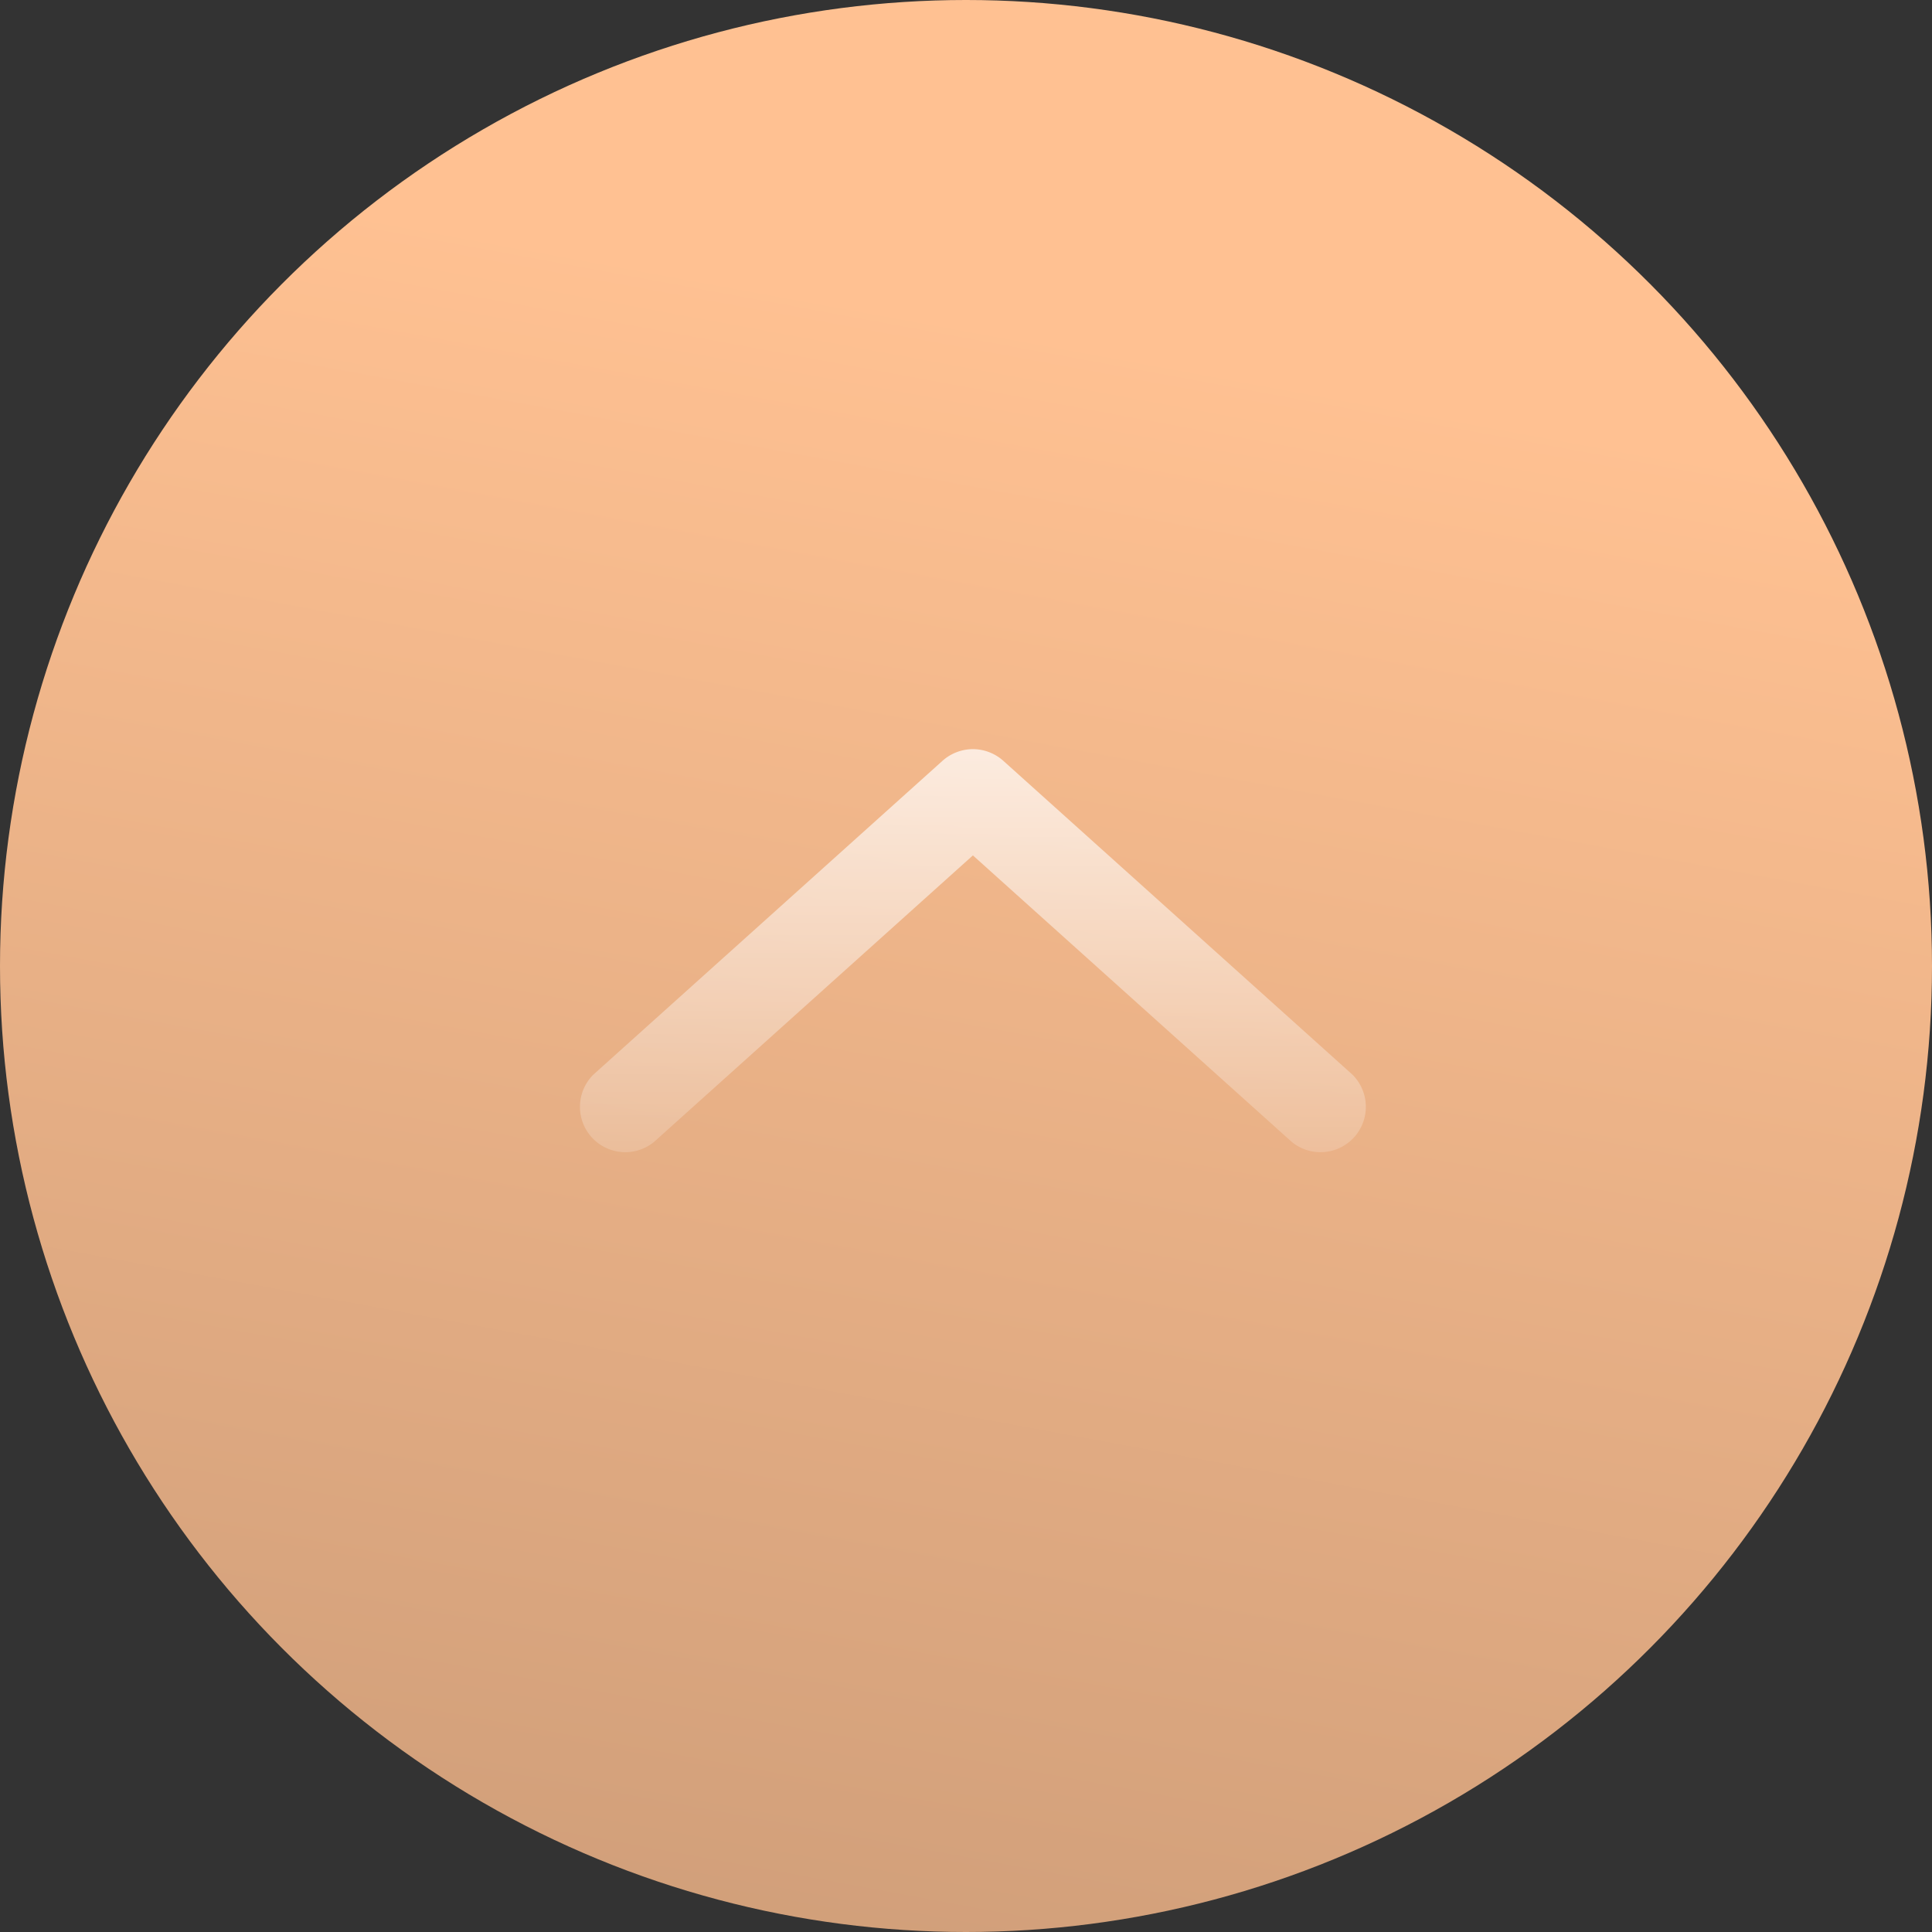
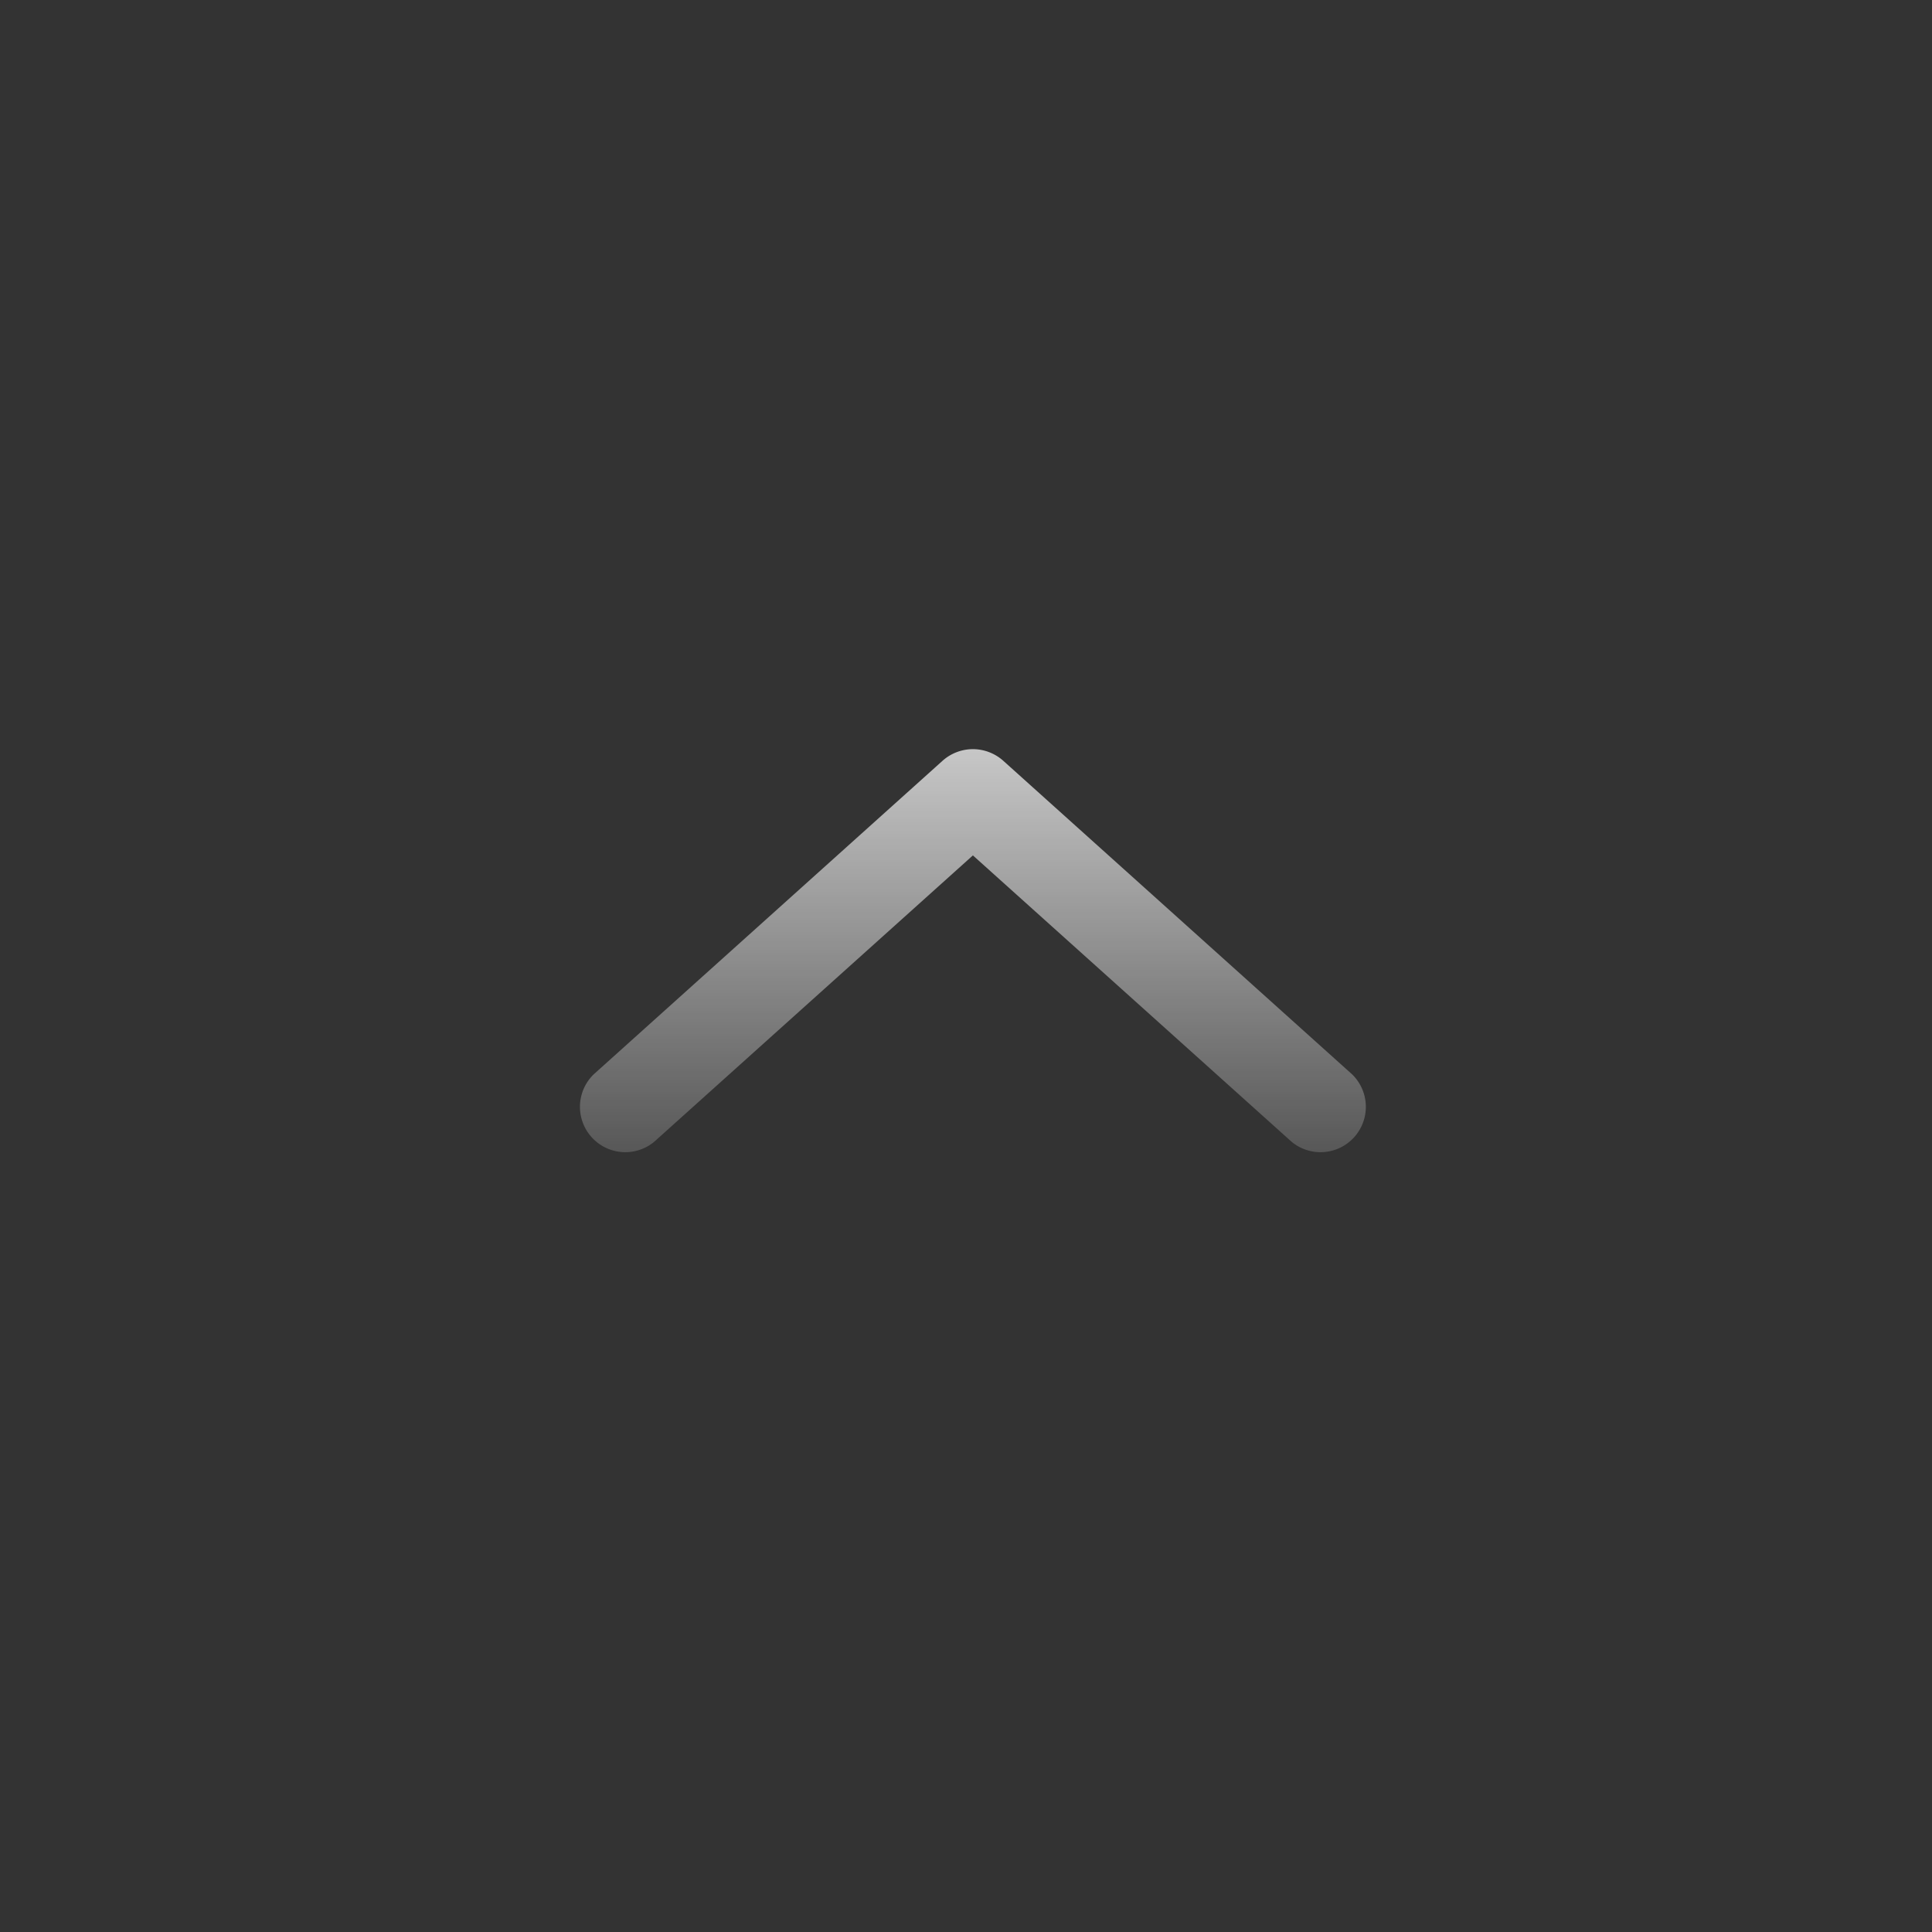
<svg xmlns="http://www.w3.org/2000/svg" viewBox="0 0 98 98">
  <rect x="0" y="0" width="98" height="98" fill="#333333" stroke="none" />
  <defs>
    <style>.cls-1{fill:url(#Безымянный_градиент_21);}.cls-2{fill:url(#Безымянный_градиент_8);}</style>
    <linearGradient id="Безымянный_градиент_21" x1="34.96" y1="125.16" x2="54.9" y2="16.99" gradientUnits="userSpaceOnUse">
      <stop offset="0" stop-color="#c29472" />
      <stop offset="1" stop-color="#ffc192" />
    </linearGradient>
    <linearGradient id="Безымянный_градиент_8" x1="49.35" y1="27.68" x2="49.35" y2="65.14" gradientUnits="userSpaceOnUse">
      <stop offset="0" stop-color="#fff" />
      <stop offset="1" stop-color="#fff" stop-opacity="0" />
    </linearGradient>
  </defs>
  <g id="Слой_2" data-name="Слой 2">
    <g id="Слой_1-2" data-name="Слой 1">
-       <circle class="cls-1" cx="49" cy="49" r="49" />
      <path class="cls-2" d="M49.35,38a2.32,2.32,0,0,1,1.54.59L68.59,54.5a2.3,2.3,0,0,1-3.07,3.42L49.35,43.39,33.18,57.92a2.3,2.3,0,0,1-3.07-3.42l17.7-15.91A2.32,2.32,0,0,1,49.35,38Z" />
    </g>
  </g>
</svg>